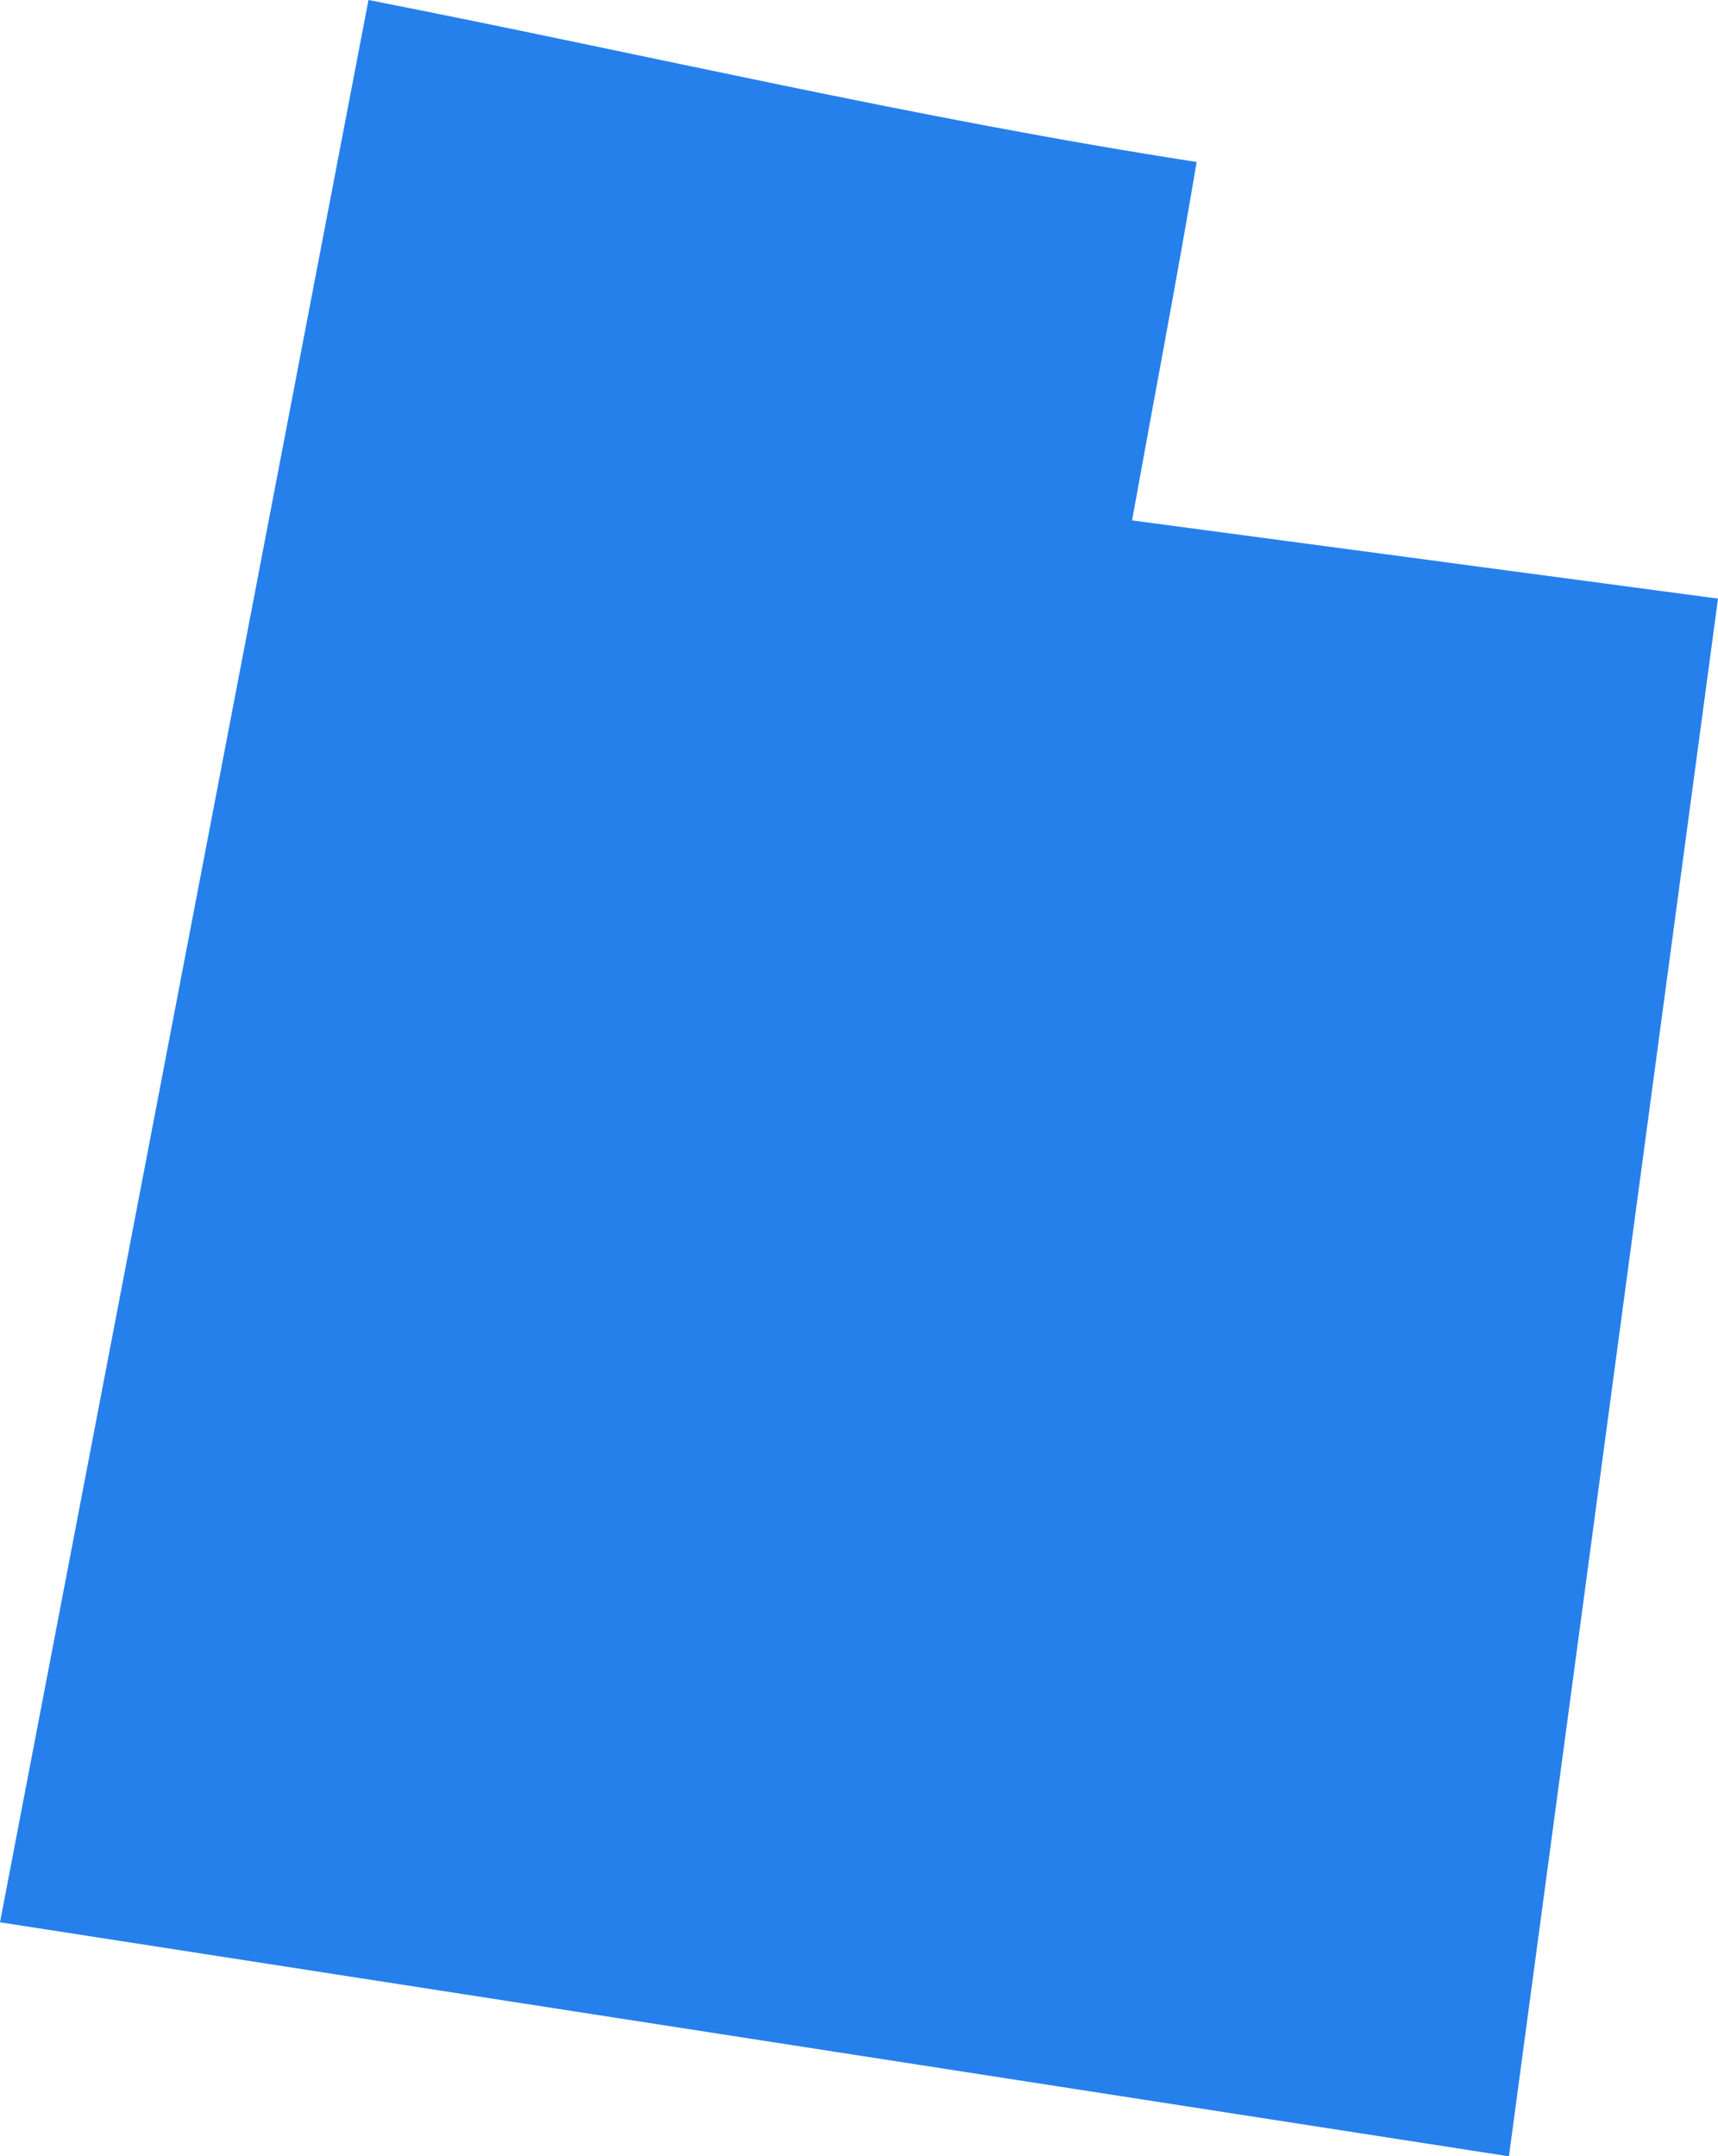
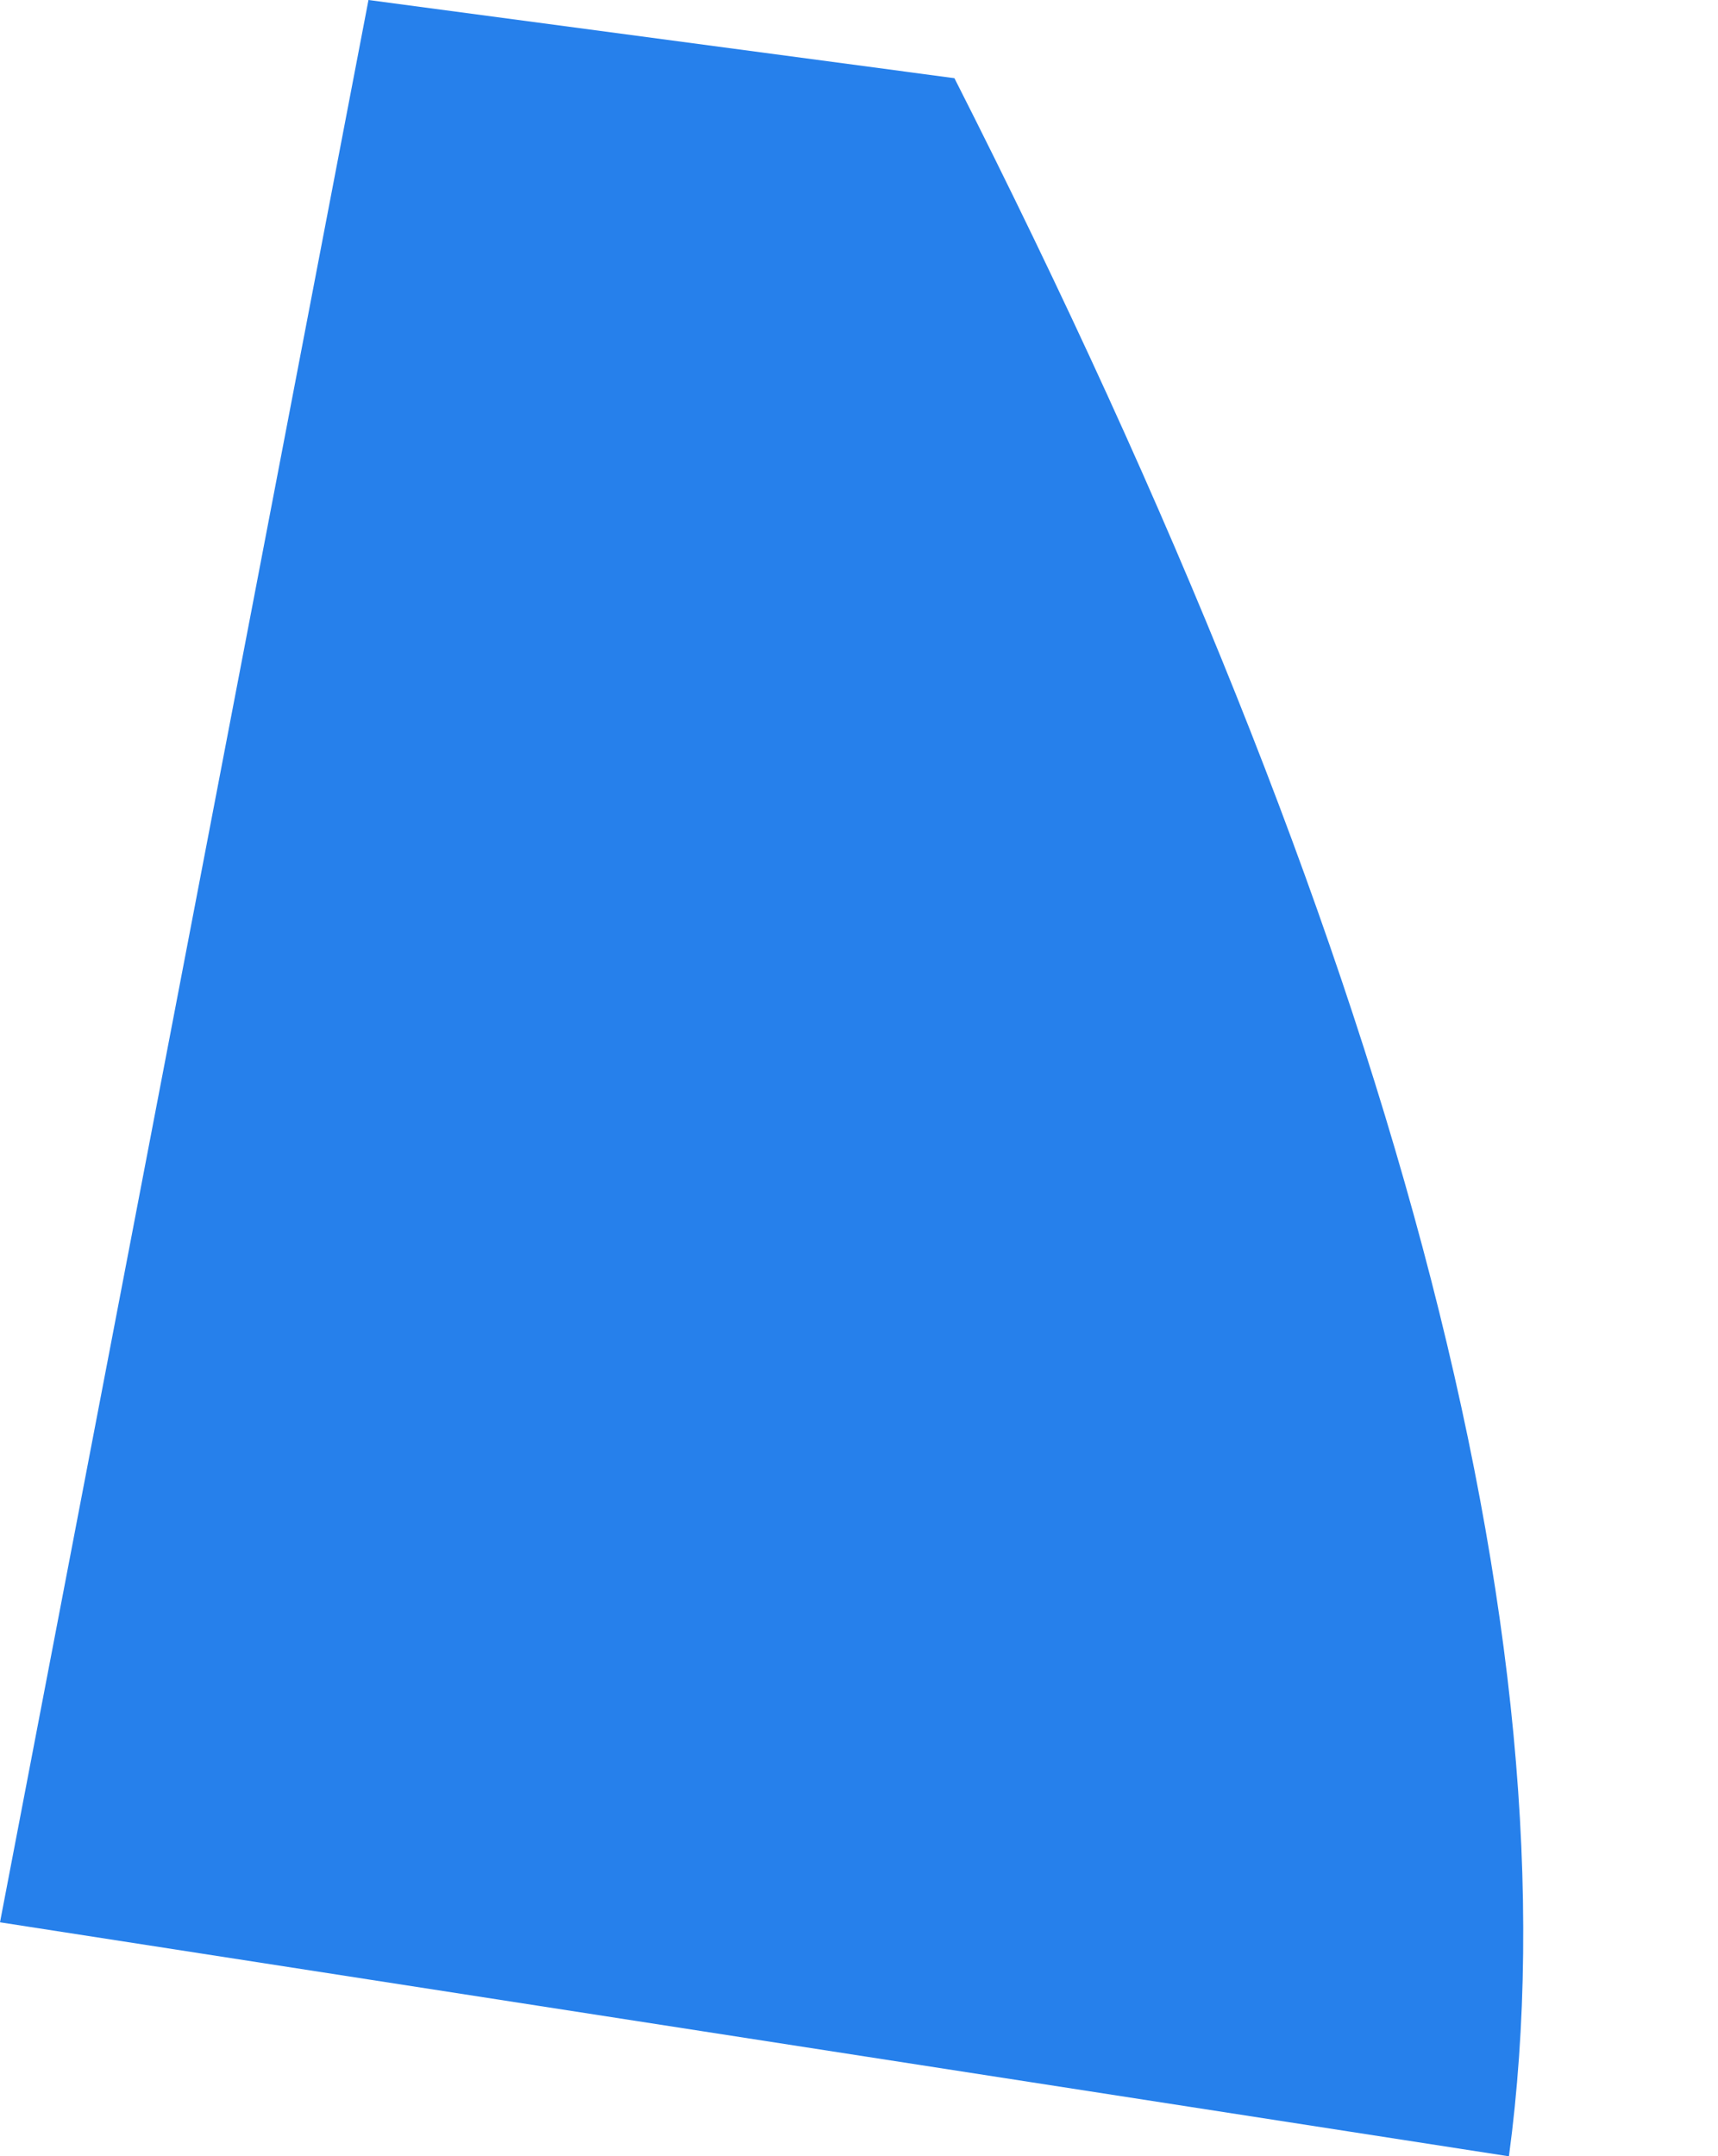
<svg xmlns="http://www.w3.org/2000/svg" width="170.71" height="214.17" viewBox="0 0 170.71 214.17">
-   <path id="UTAH" d="M117.764,323.3q18.309-95.466,36.615-190.928c27.367,5.361,54.738,11.838,82.293,16.089-2.007,11.892-4.282,23.737-6.42,35.6q29.107,3.885,58.222,7.766Q278.09,269.189,267.7,346.543Z" transform="translate(-117.764 -132.373)" fill="#2680eb" />
+   <path id="UTAH" d="M117.764,323.3q18.309-95.466,36.615-190.928q29.107,3.885,58.222,7.766Q278.09,269.189,267.7,346.543Z" transform="translate(-117.764 -132.373)" fill="#2680eb" />
</svg>